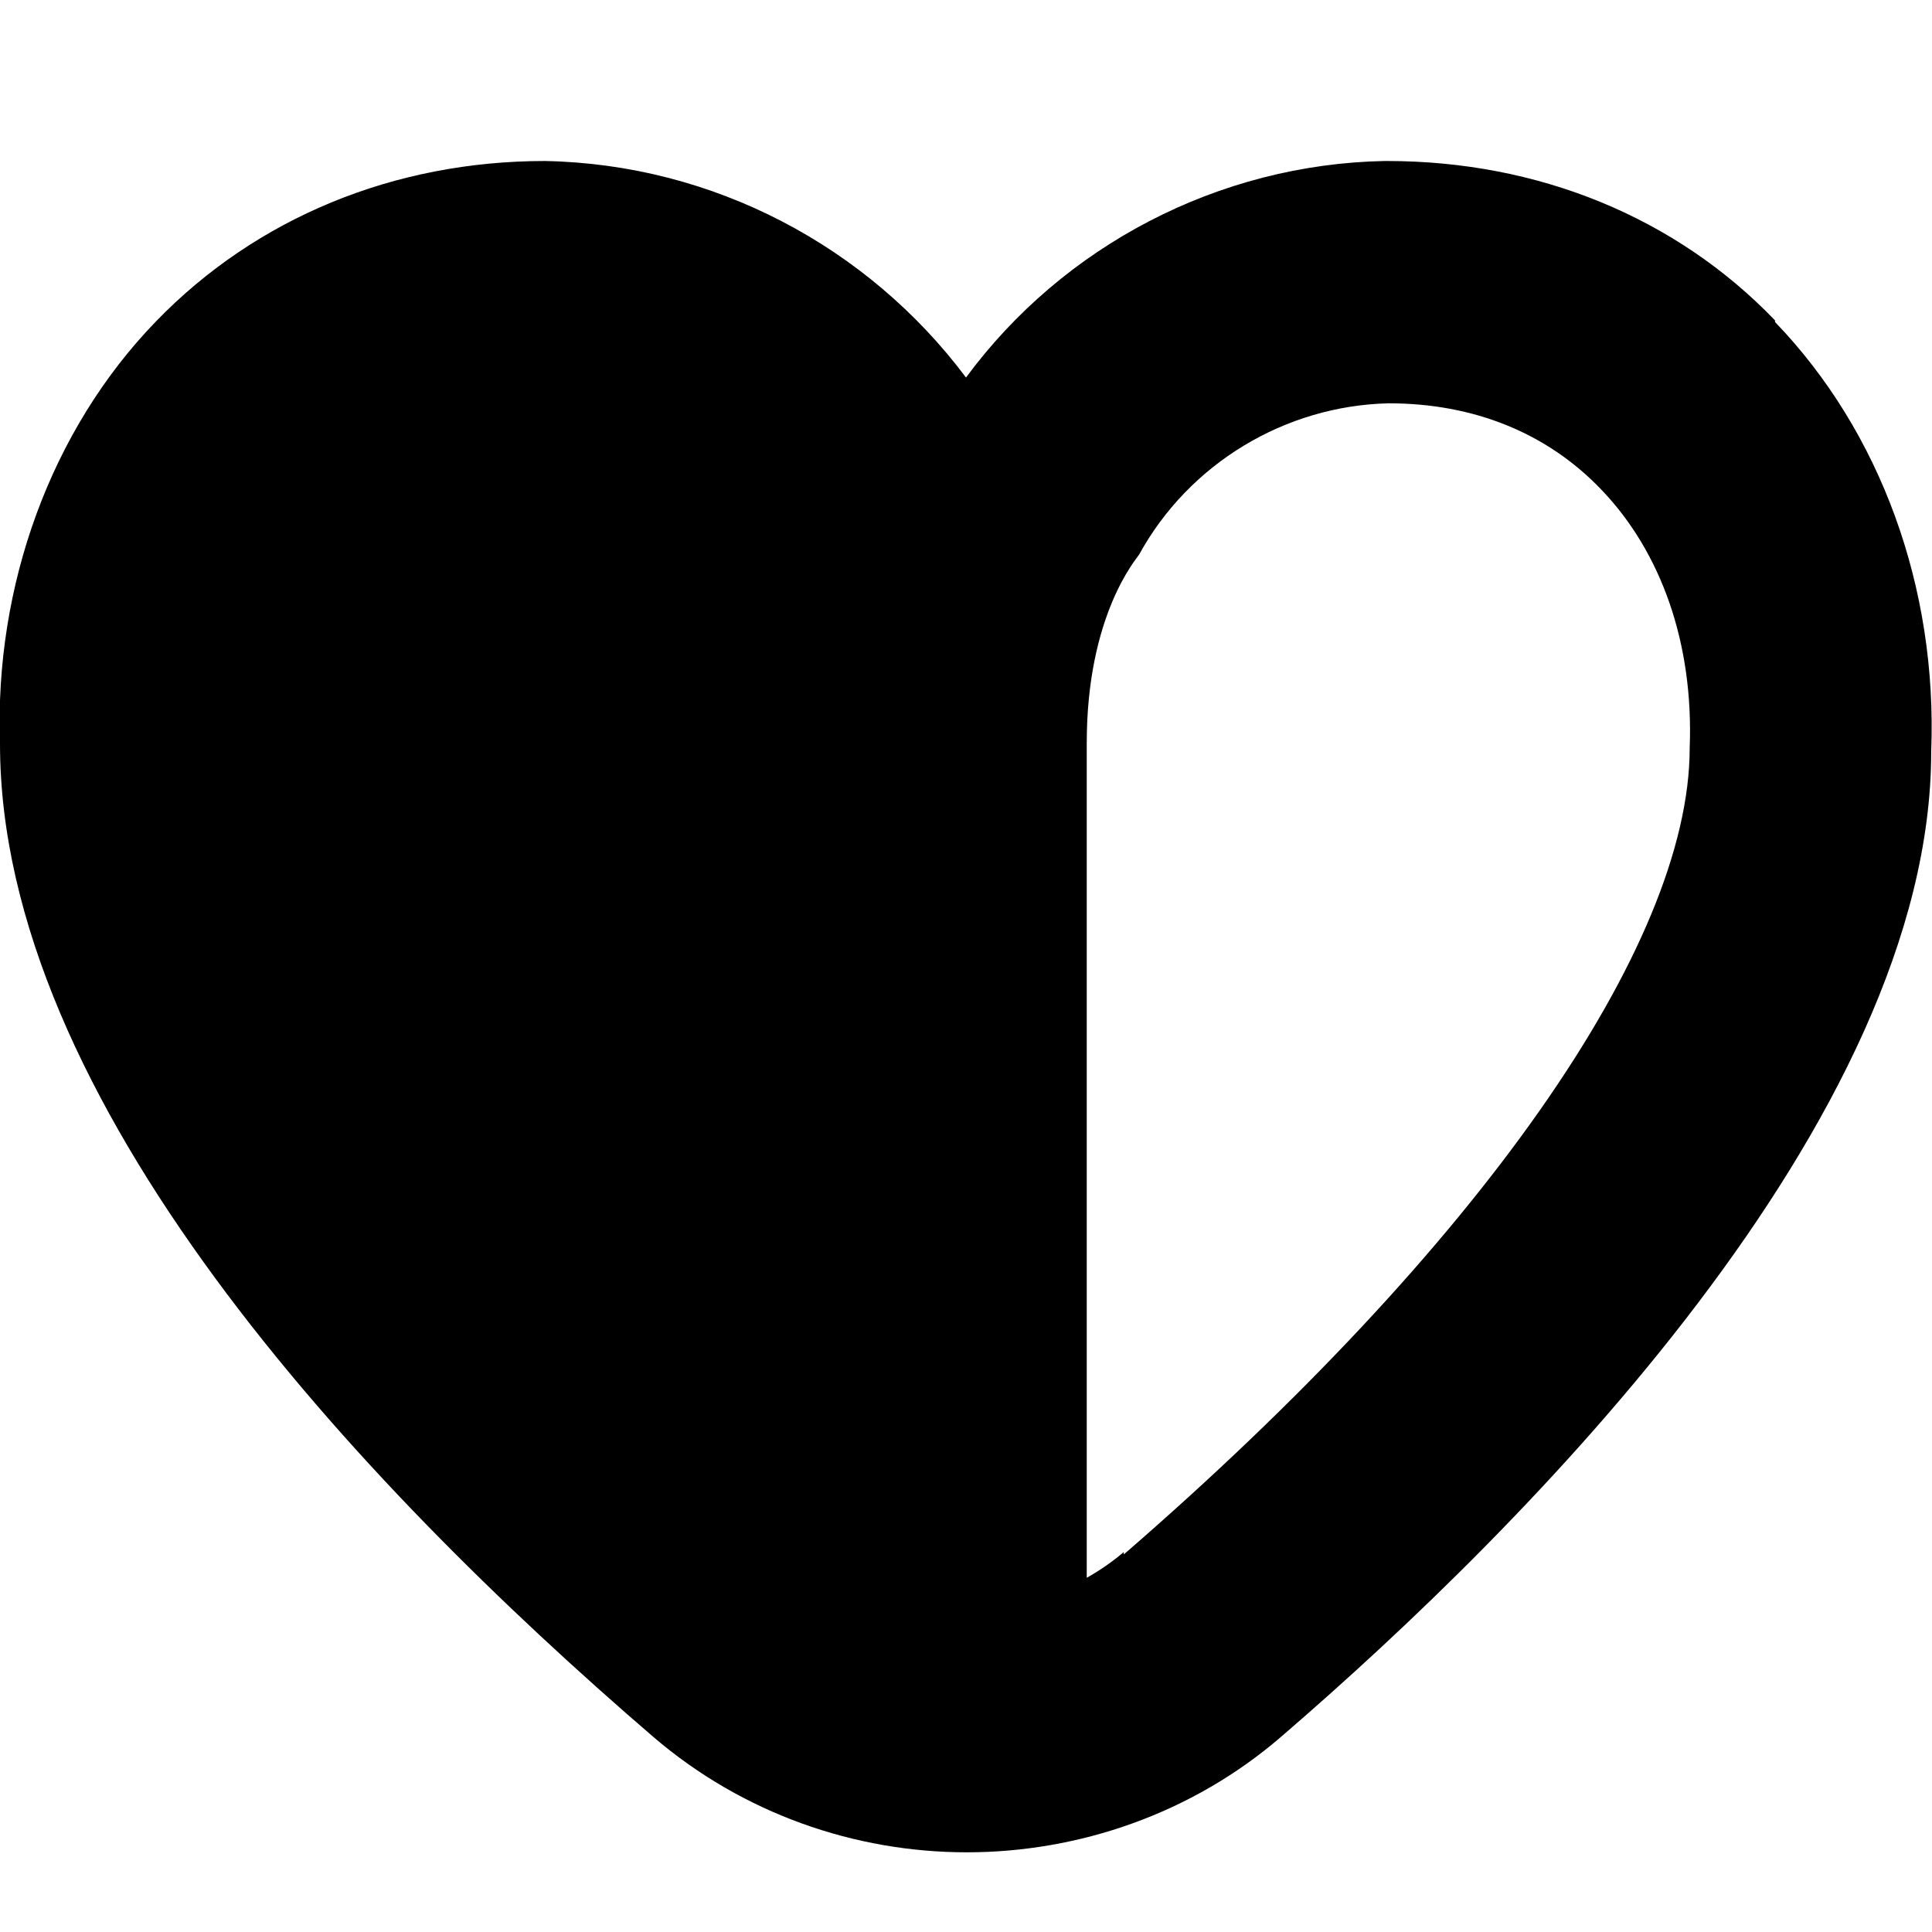
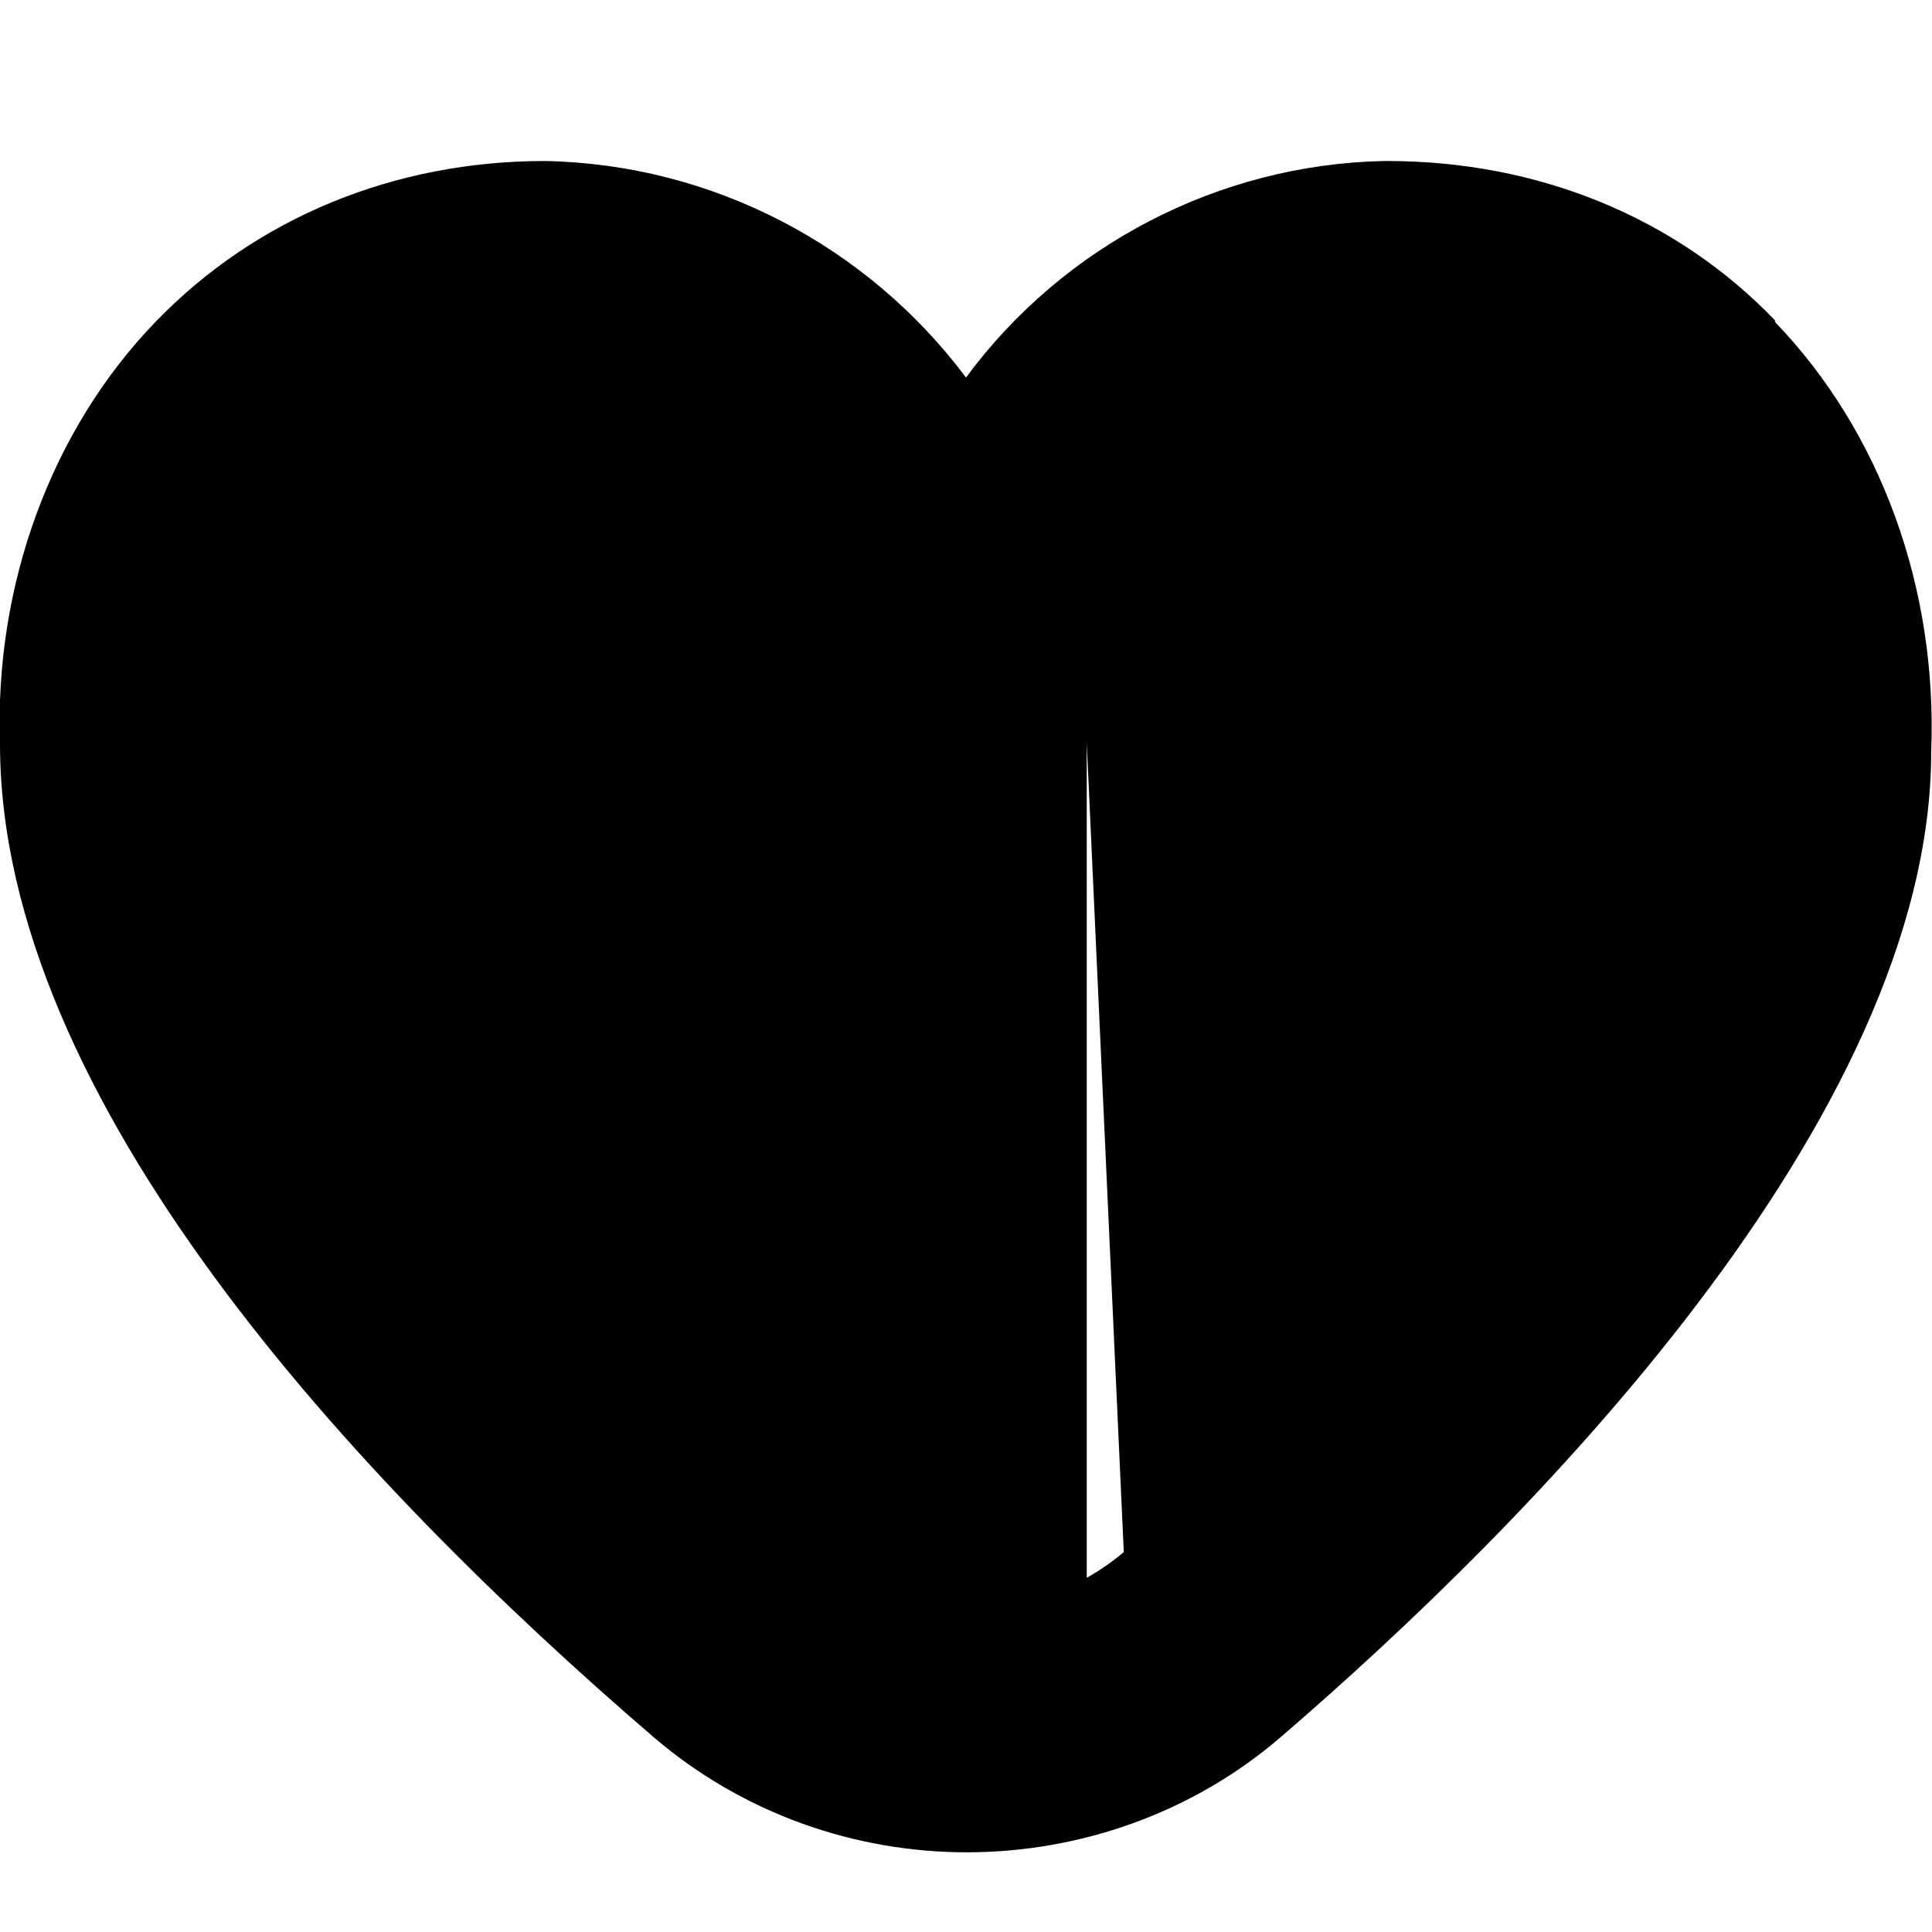
<svg xmlns="http://www.w3.org/2000/svg" id="Layer_1" data-name="Layer 1" viewBox="0 0 24 24" width="512" height="512">
-   <path d="M22.05,3.98c-1.23-1.28-2.94-1.98-4.82-1.98-.01,0-.02,0-.03,0-2.06,.04-3.99,1.05-5.2,2.69-1.22-1.63-3.14-2.65-5.23-2.69-1.88,0-3.59,.71-4.83,1.99C.63,5.34-.07,7.28,0,9.24c0,4.42,4.41,9.15,8.12,12.34,1.11,.95,2.5,1.43,3.89,1.43s2.8-.48,3.91-1.44c3.02-2.6,8.07-7.66,8.07-12.23,.08-2.04-.63-3.98-1.94-5.34Zm-8.09,15.3c-.14,.12-.3,.23-.46,.32V9.23c0-1.59,.62-2.29,.65-2.34,.62-1.13,1.81-1.85,3.1-1.88,1.06,0,1.97,.37,2.64,1.07,.75,.78,1.15,1.92,1.1,3.21,0,2.47-2.63,6.21-7.03,10.02Z" />
+   <path d="M22.05,3.98c-1.23-1.28-2.94-1.98-4.82-1.98-.01,0-.02,0-.03,0-2.06,.04-3.99,1.05-5.2,2.69-1.22-1.63-3.14-2.65-5.23-2.69-1.88,0-3.59,.71-4.83,1.99C.63,5.34-.07,7.28,0,9.24c0,4.42,4.41,9.15,8.12,12.34,1.11,.95,2.5,1.43,3.89,1.43s2.8-.48,3.91-1.44c3.02-2.6,8.07-7.66,8.07-12.23,.08-2.04-.63-3.98-1.94-5.34Zm-8.09,15.3c-.14,.12-.3,.23-.46,.32V9.23Z" />
</svg>